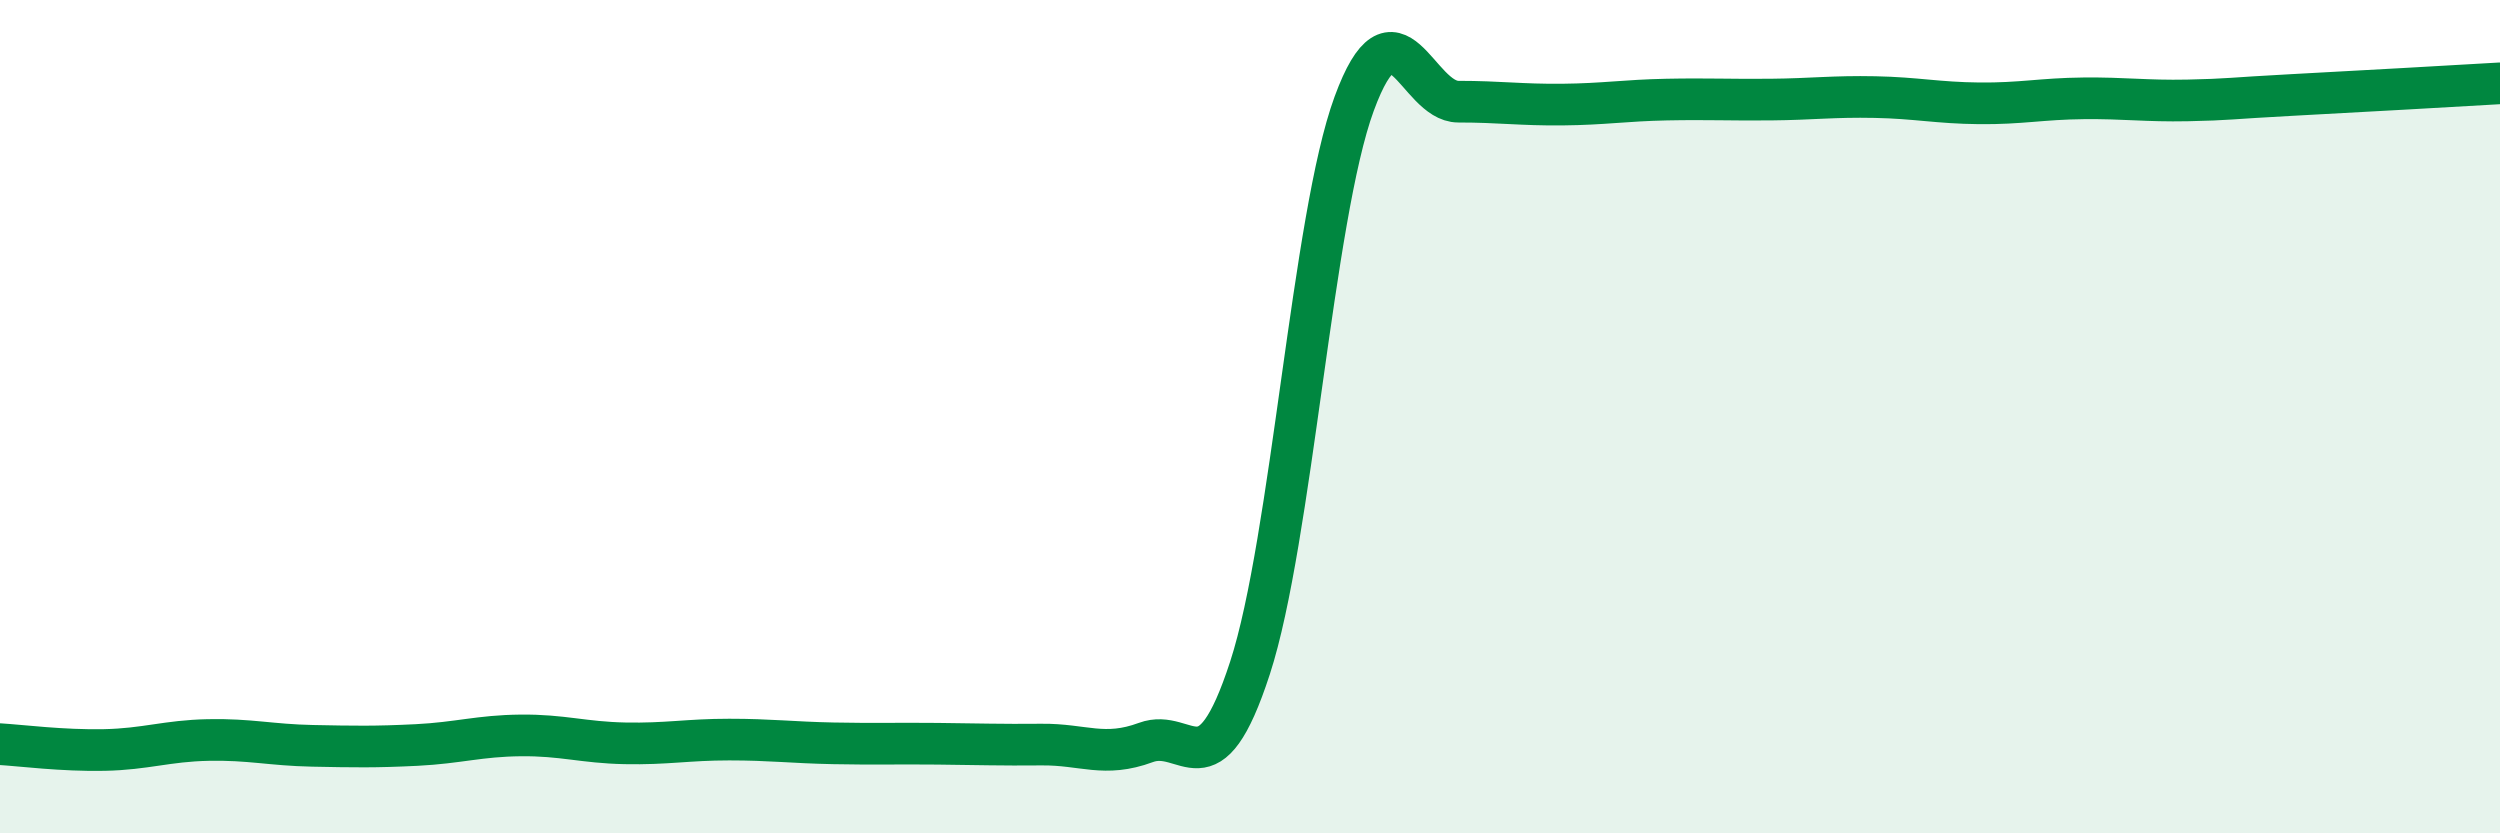
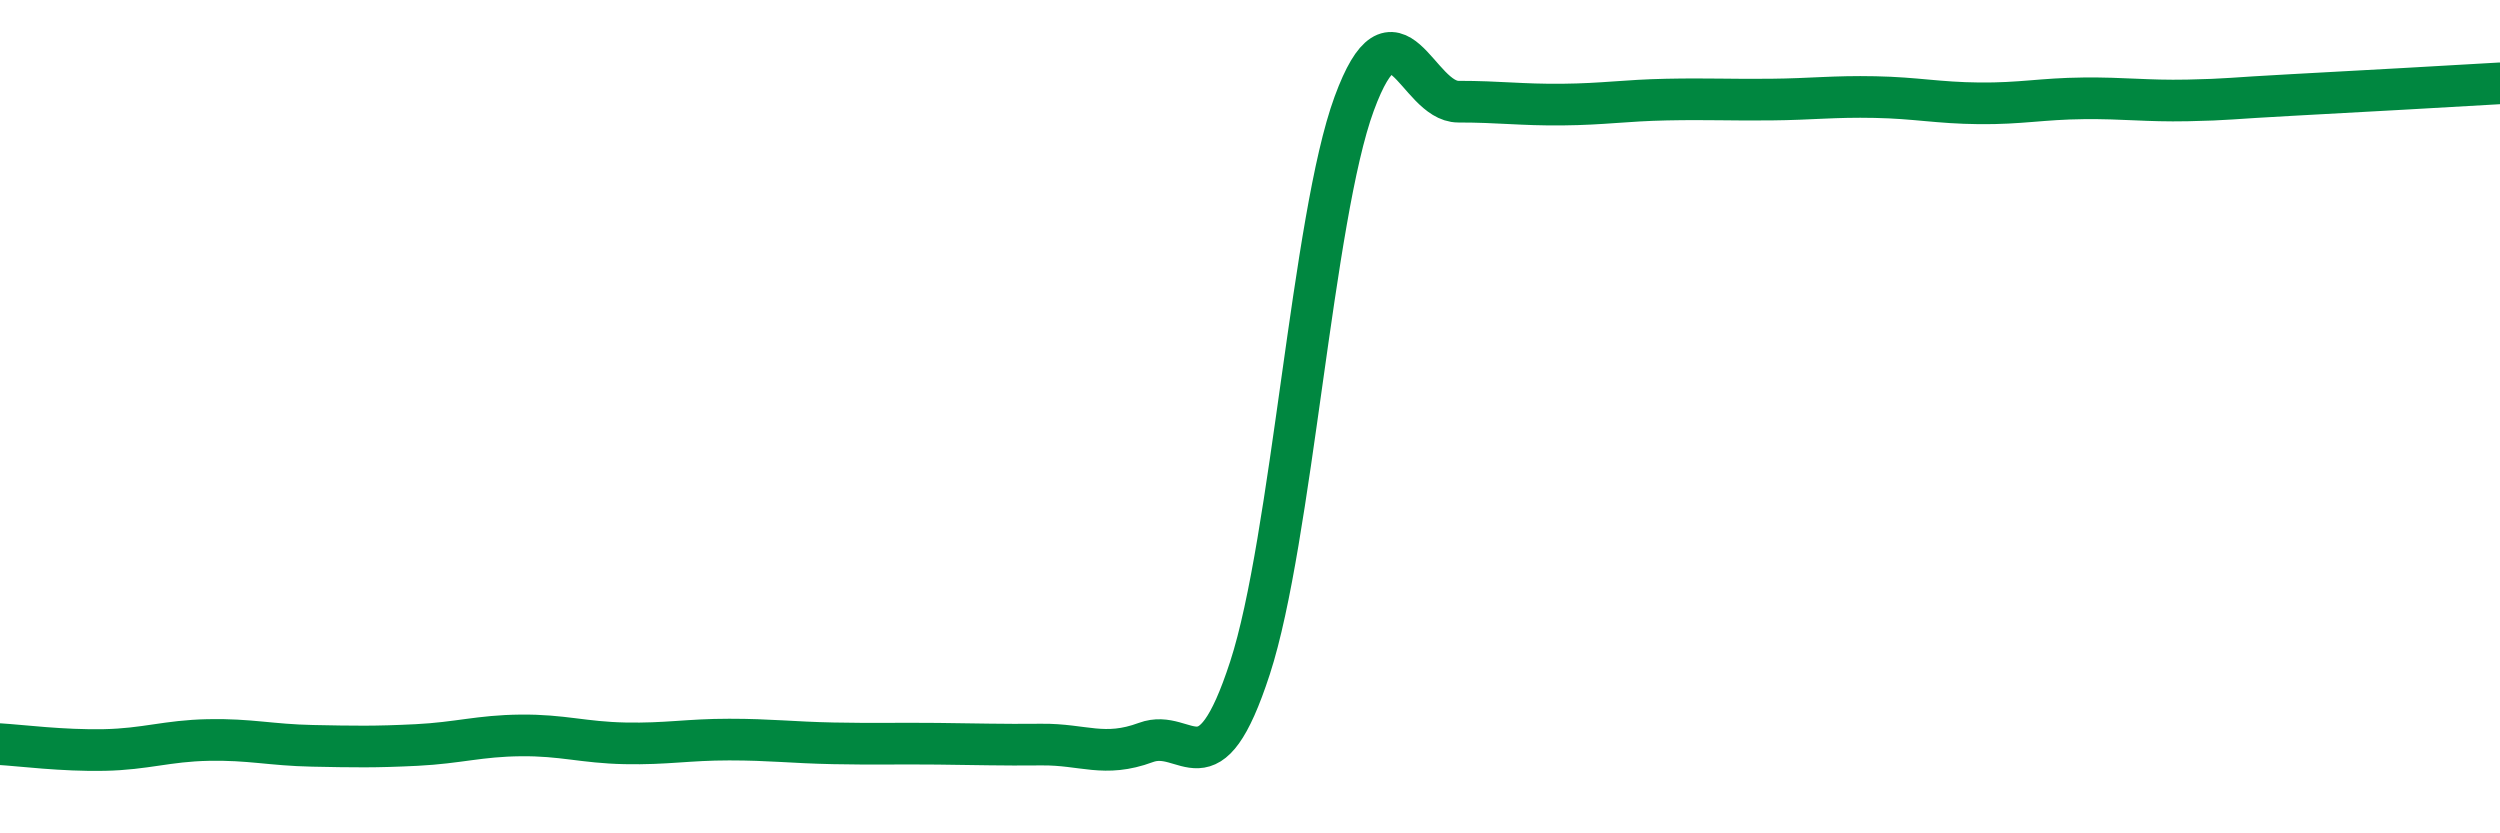
<svg xmlns="http://www.w3.org/2000/svg" width="60" height="20" viewBox="0 0 60 20">
-   <path d="M 0,17.86 C 0.5,17.89 1.5,18.02 2.5,18 C 3.5,17.98 4,17.78 5,17.76 C 6,17.74 6.5,17.88 7.5,17.9 C 8.5,17.92 9,17.93 10,17.88 C 11,17.83 11.5,17.66 12.5,17.65 C 13.5,17.64 14,17.82 15,17.84 C 16,17.86 16.5,17.75 17.5,17.75 C 18.5,17.75 19,17.82 20,17.84 C 21,17.86 21.5,17.84 22.5,17.85 C 23.5,17.86 24,17.88 25,17.87 C 26,17.86 26.5,18.19 27.5,17.82 C 28.5,17.45 29,19.1 30,16.03 C 31,12.96 31.5,5.21 32.5,2.49 C 33.5,-0.23 34,2.44 35,2.44 C 36,2.44 36.5,2.52 37.5,2.51 C 38.5,2.5 39,2.41 40,2.39 C 41,2.37 41.5,2.4 42.5,2.39 C 43.5,2.38 44,2.31 45,2.33 C 46,2.35 46.5,2.47 47.5,2.48 C 48.5,2.49 49,2.37 50,2.36 C 51,2.35 51.5,2.43 52.5,2.41 C 53.5,2.39 53.5,2.36 55,2.28 C 56.5,2.2 59,2.06 60,2L60 20L0 20Z" fill="#008740" opacity="0.1" stroke-linecap="round" stroke-linejoin="round" />
  <path d="M 0,17.86 C 0.5,17.89 1.5,18.02 2.5,18 C 3.5,17.98 4,17.78 5,17.76 C 6,17.74 6.5,17.88 7.5,17.9 C 8.5,17.92 9,17.93 10,17.88 C 11,17.83 11.5,17.66 12.5,17.65 C 13.5,17.64 14,17.82 15,17.84 C 16,17.86 16.5,17.75 17.5,17.75 C 18.5,17.75 19,17.82 20,17.84 C 21,17.86 21.5,17.84 22.5,17.85 C 23.5,17.86 24,17.88 25,17.87 C 26,17.86 26.5,18.19 27.5,17.82 C 28.5,17.45 29,19.1 30,16.03 C 31,12.96 31.5,5.21 32.5,2.49 C 33.5,-0.23 34,2.44 35,2.44 C 36,2.44 36.5,2.52 37.5,2.51 C 38.5,2.5 39,2.41 40,2.39 C 41,2.37 41.5,2.4 42.5,2.39 C 43.5,2.38 44,2.31 45,2.33 C 46,2.35 46.5,2.47 47.5,2.48 C 48.5,2.49 49,2.37 50,2.36 C 51,2.35 51.5,2.43 52.5,2.41 C 53.5,2.39 53.5,2.36 55,2.28 C 56.5,2.2 59,2.06 60,2" stroke="#008740" stroke-width="1" fill="none" stroke-linecap="round" stroke-linejoin="round" />
</svg>